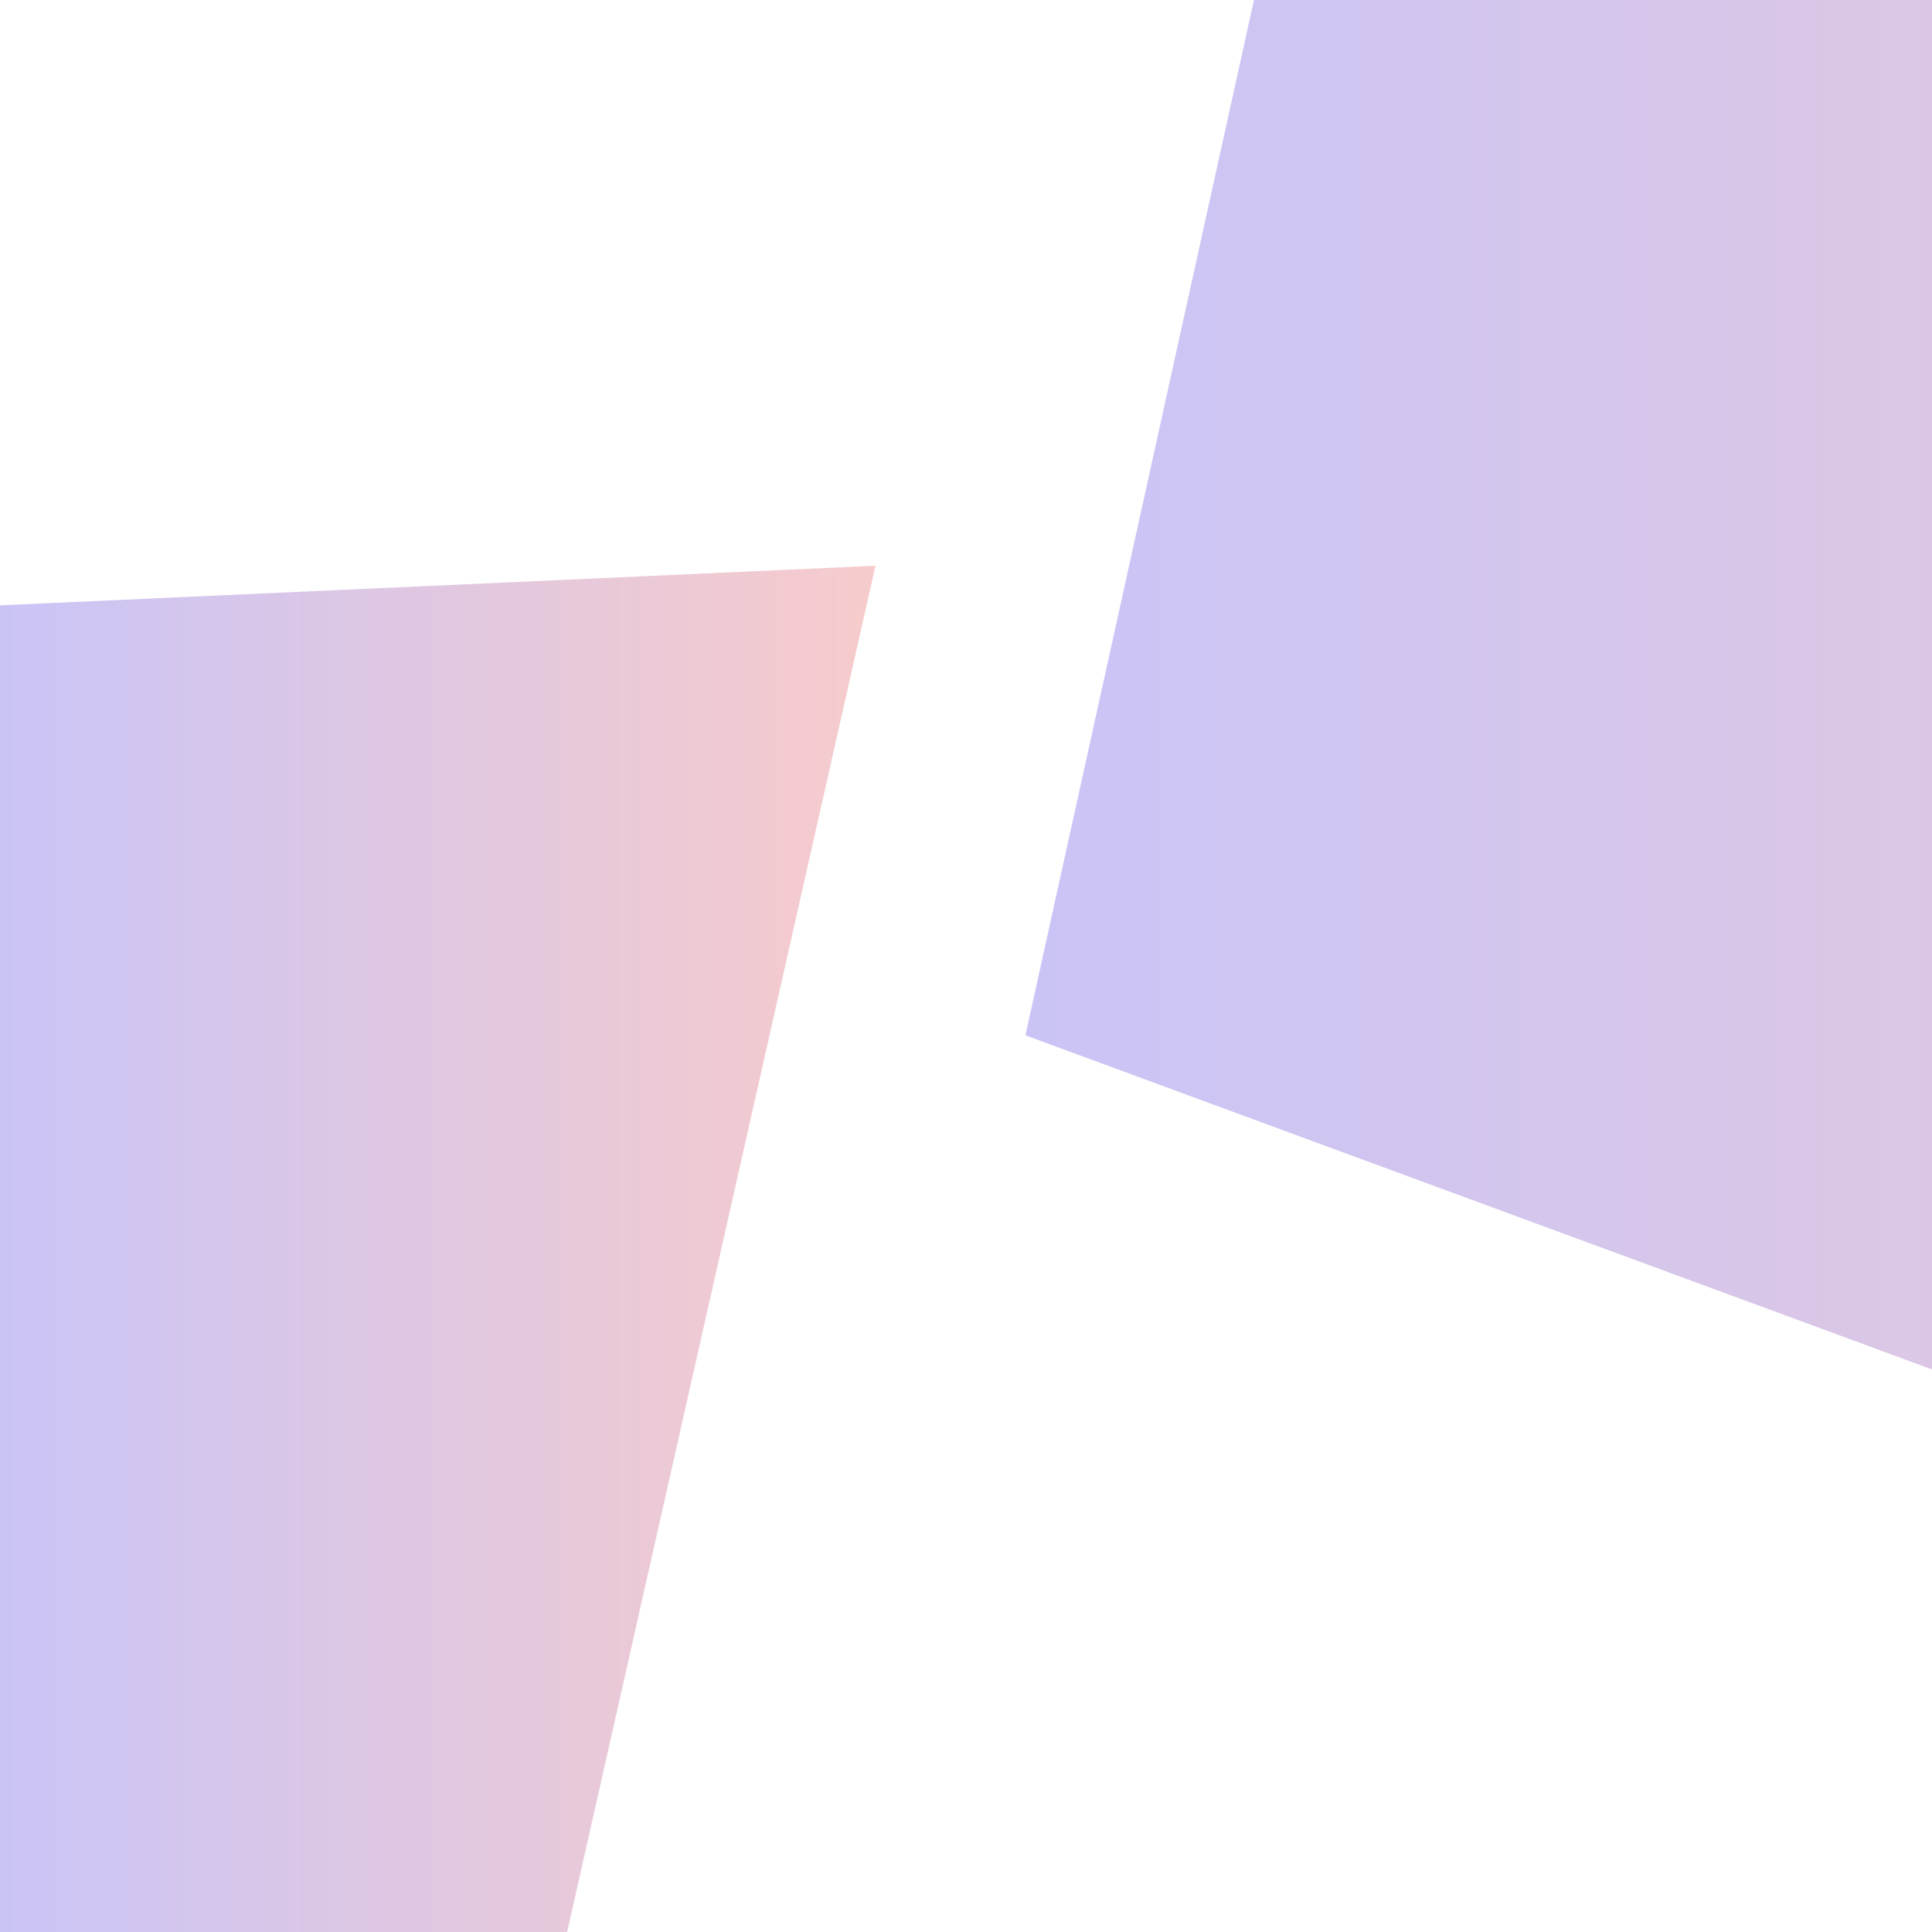
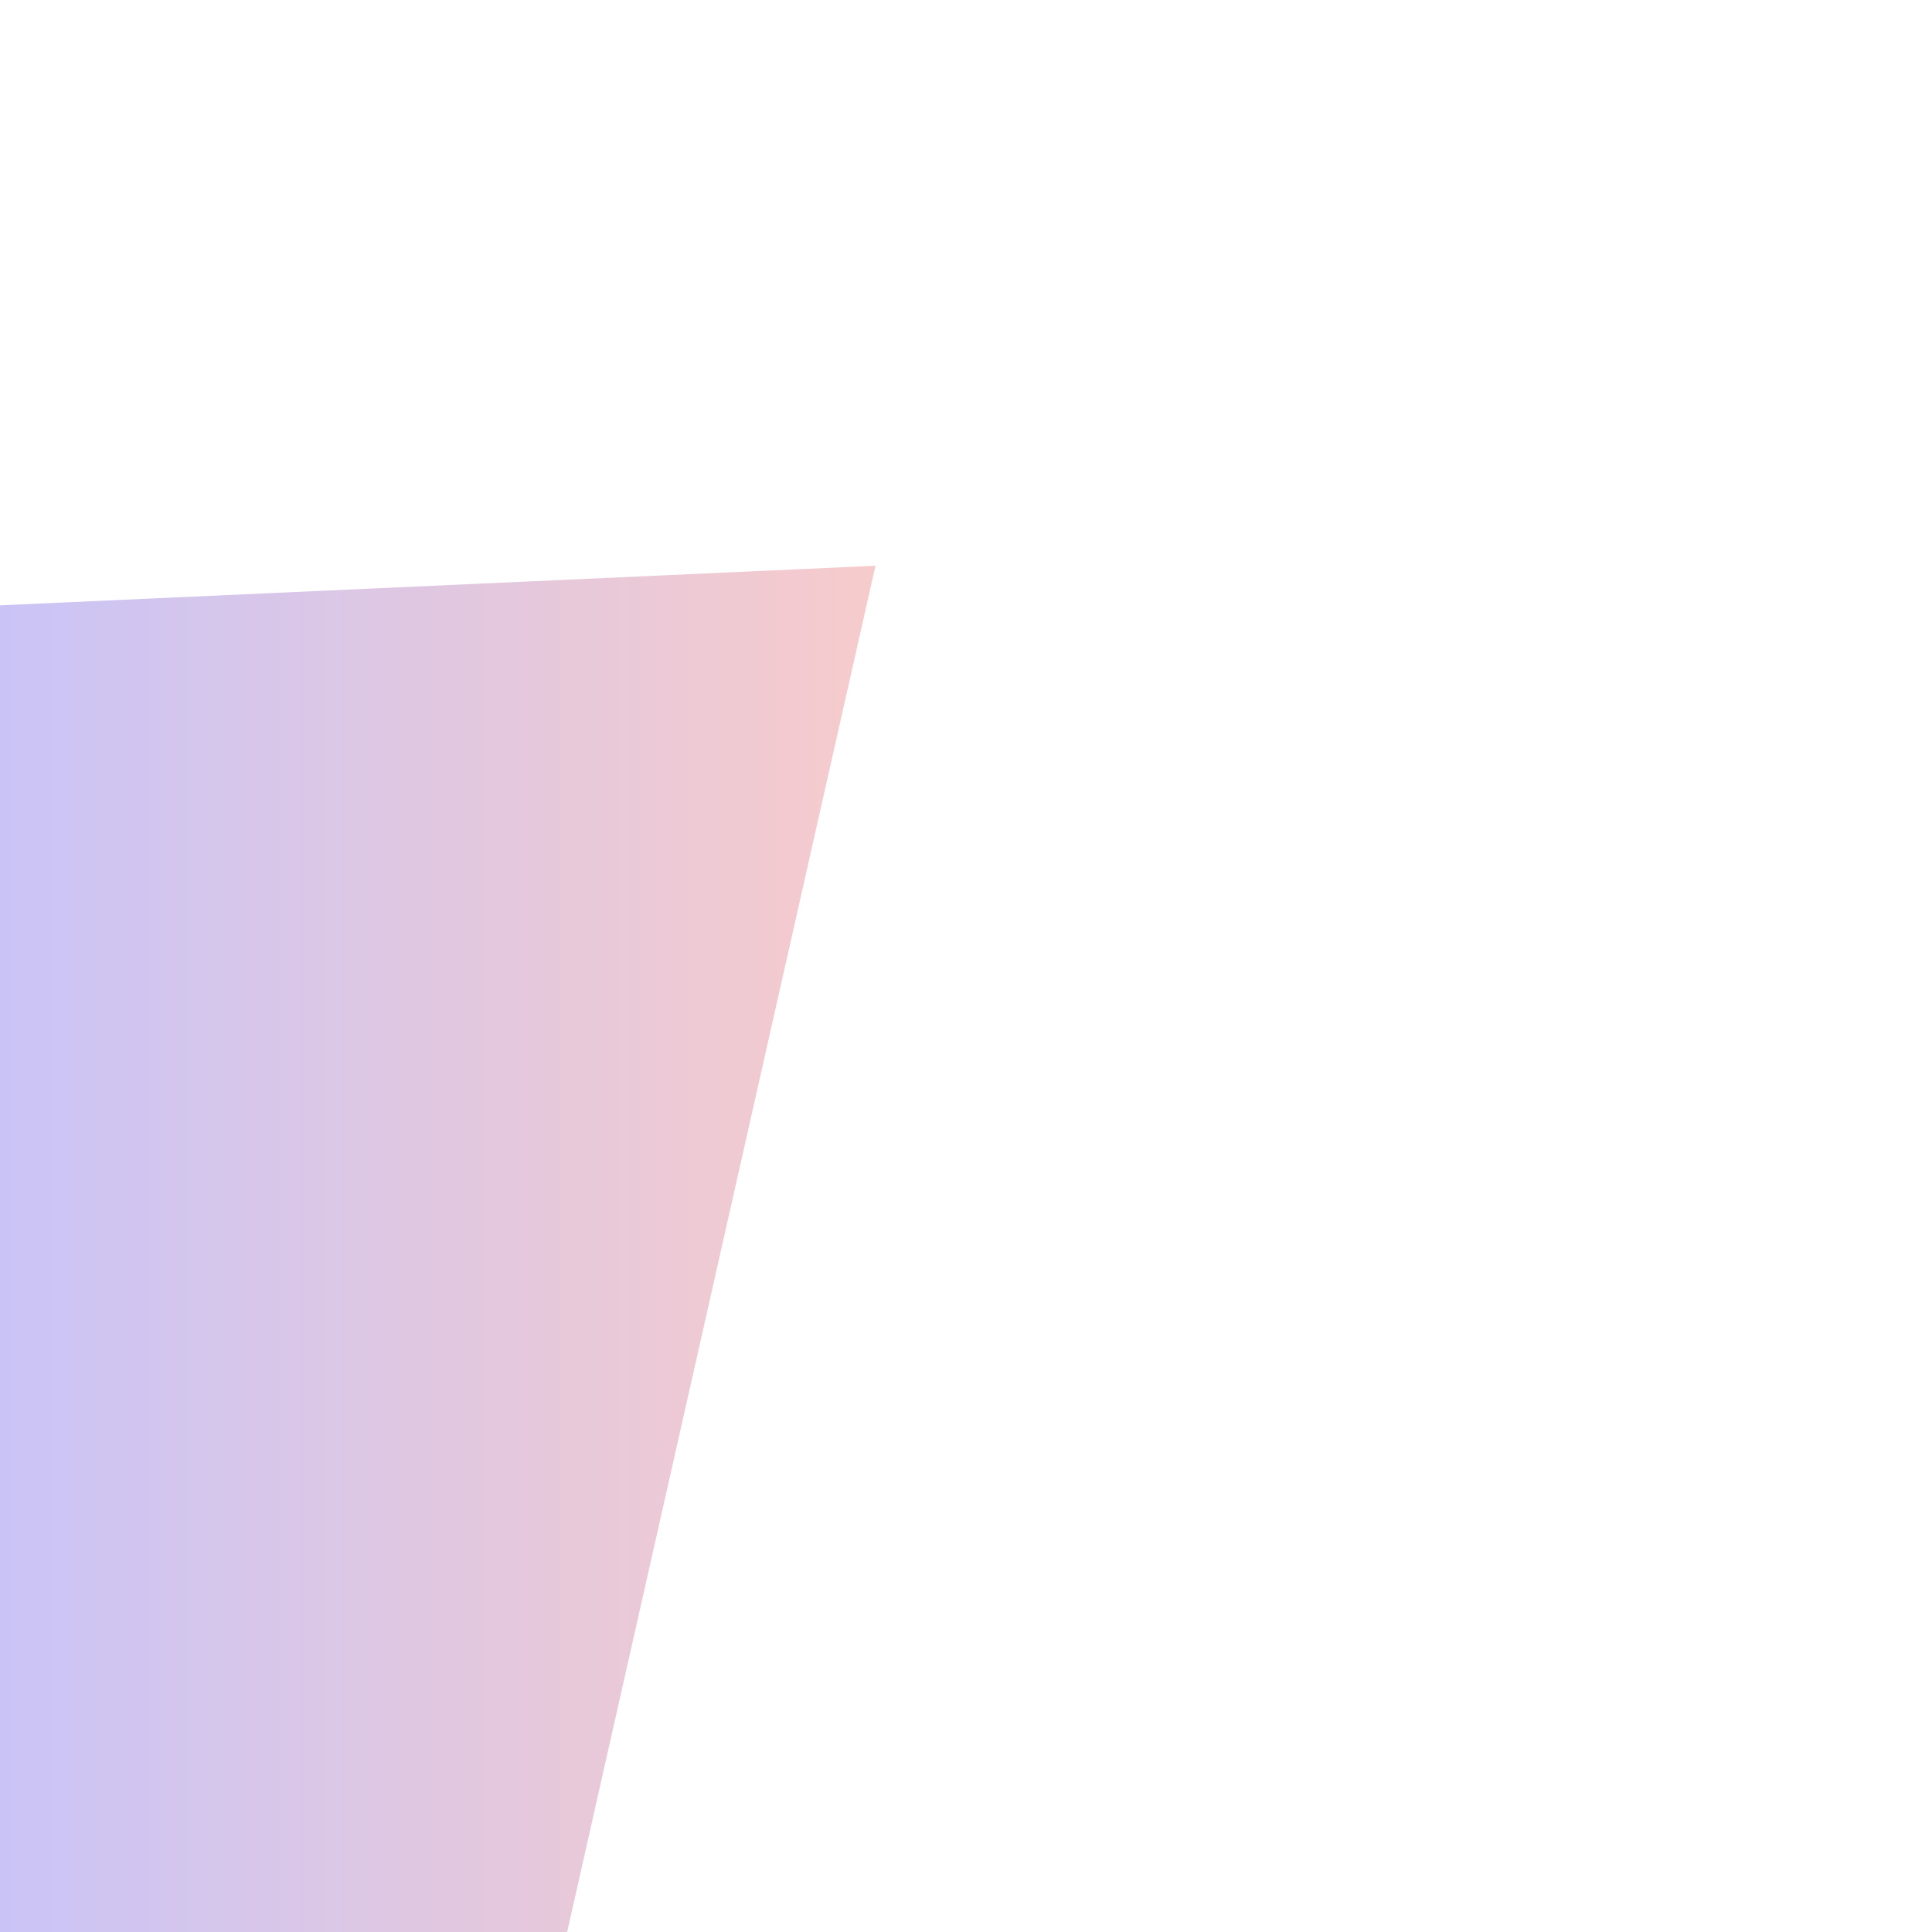
<svg xmlns="http://www.w3.org/2000/svg" xmlns:xlink="http://www.w3.org/1999/xlink" id="Calque_1" data-name="Calque 1" viewBox="0 0 1366 1366">
  <defs>
    <style>.cls-1,.cls-2{opacity:0.36;}.cls-1{fill:url(#Dégradé_sans_nom_7);}.cls-2{fill:url(#Dégradé_sans_nom_7-2);}</style>
    <linearGradient id="Dégradé_sans_nom_7" x1="725" y1="277.5" x2="2352" y2="277.5" gradientUnits="userSpaceOnUse">
      <stop offset="0" stop-color="#ee706a" />
      <stop offset="0" stop-color="#6c5ce7" />
      <stop offset="1" stop-color="#e86f70" />
    </linearGradient>
    <linearGradient id="Dégradé_sans_nom_7-2" x1="0" y1="883" x2="619" y2="883" xlink:href="#Dégradé_sans_nom_7" />
  </defs>
  <title>Plan de travail 1 copie</title>
-   <polygon class="cls-1" points="995 -491 2352 62 1577 1046 725 732 995 -491" />
  <polygon class="cls-2" points="0 428 619 400 401 1366 0 1366 0 428" />
</svg>